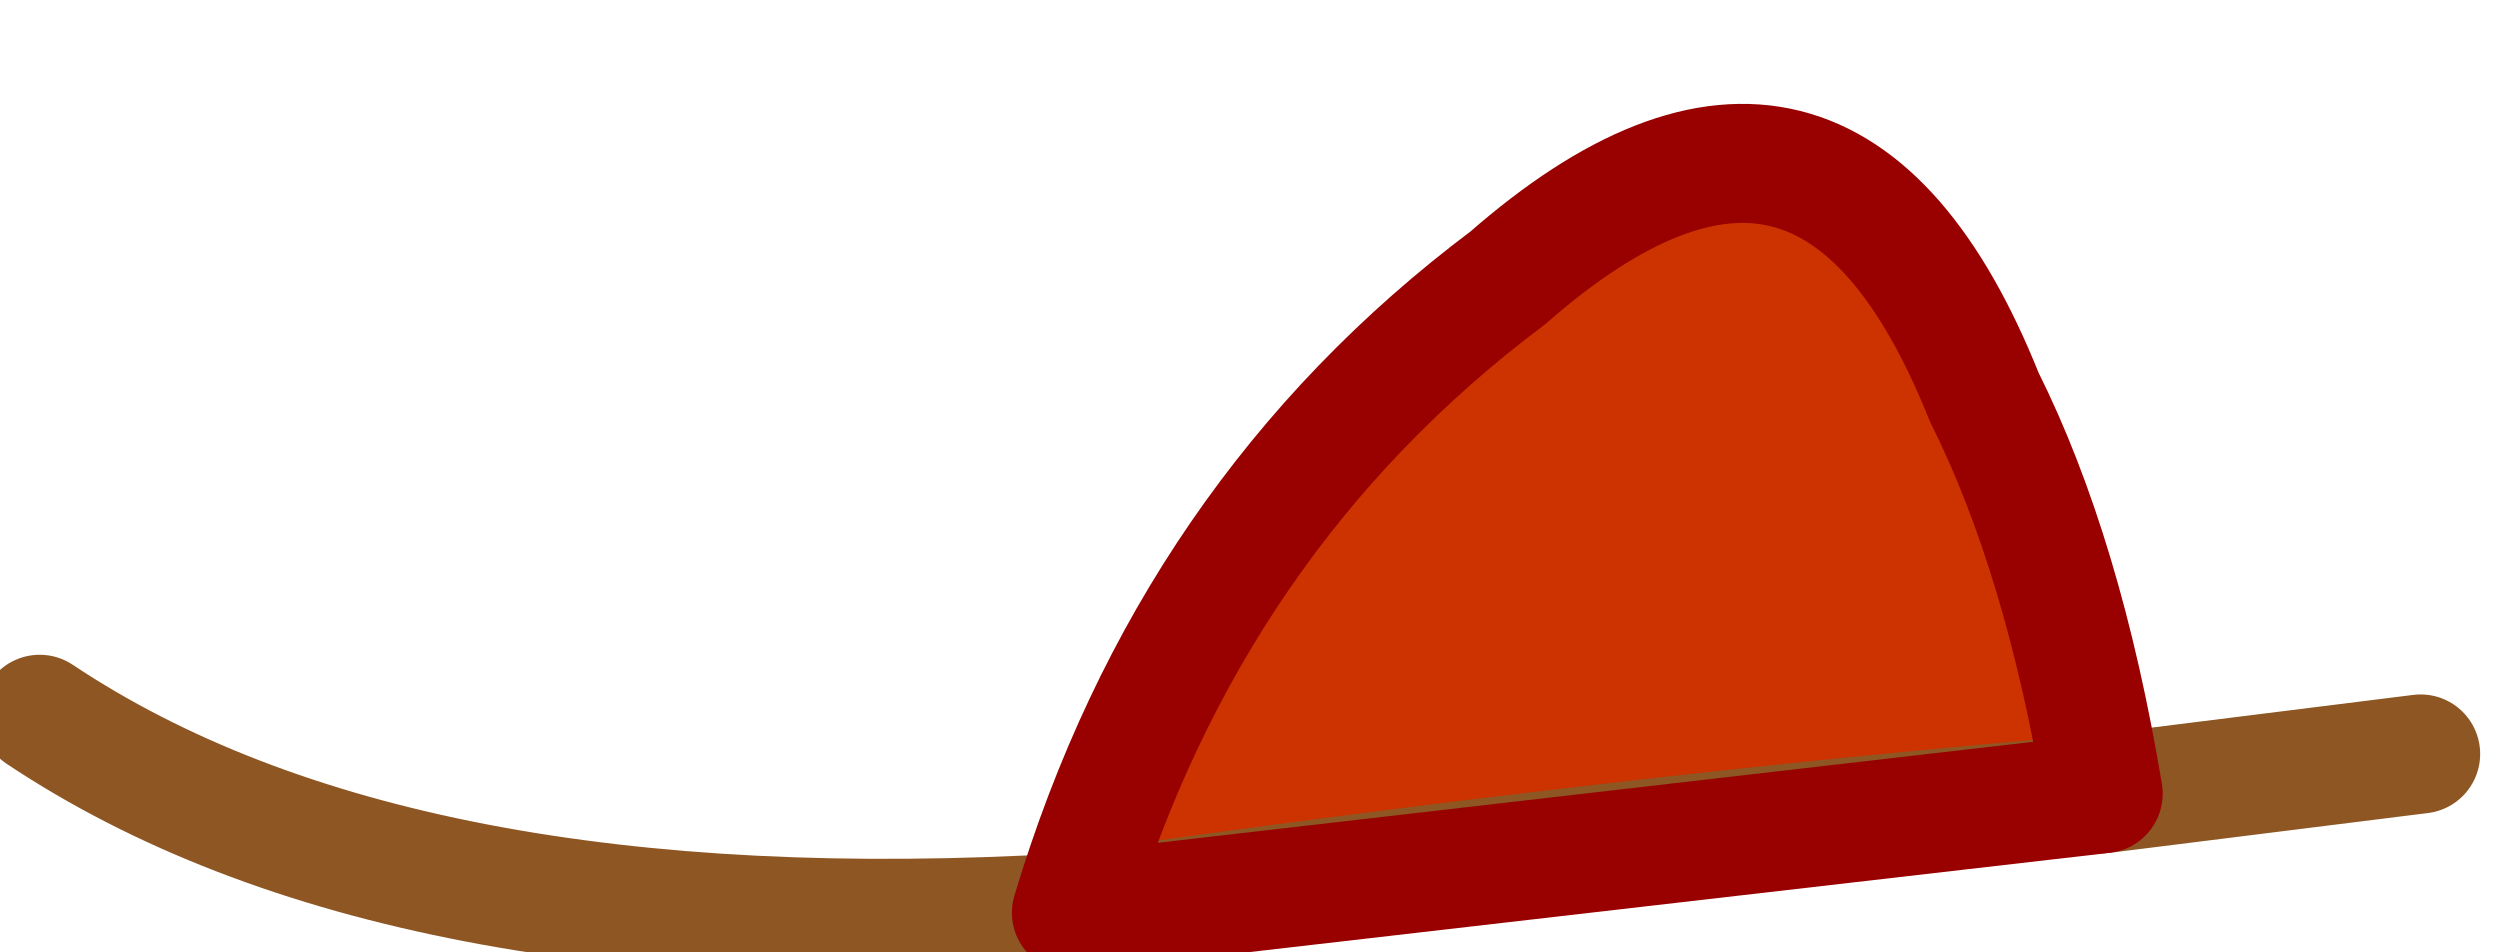
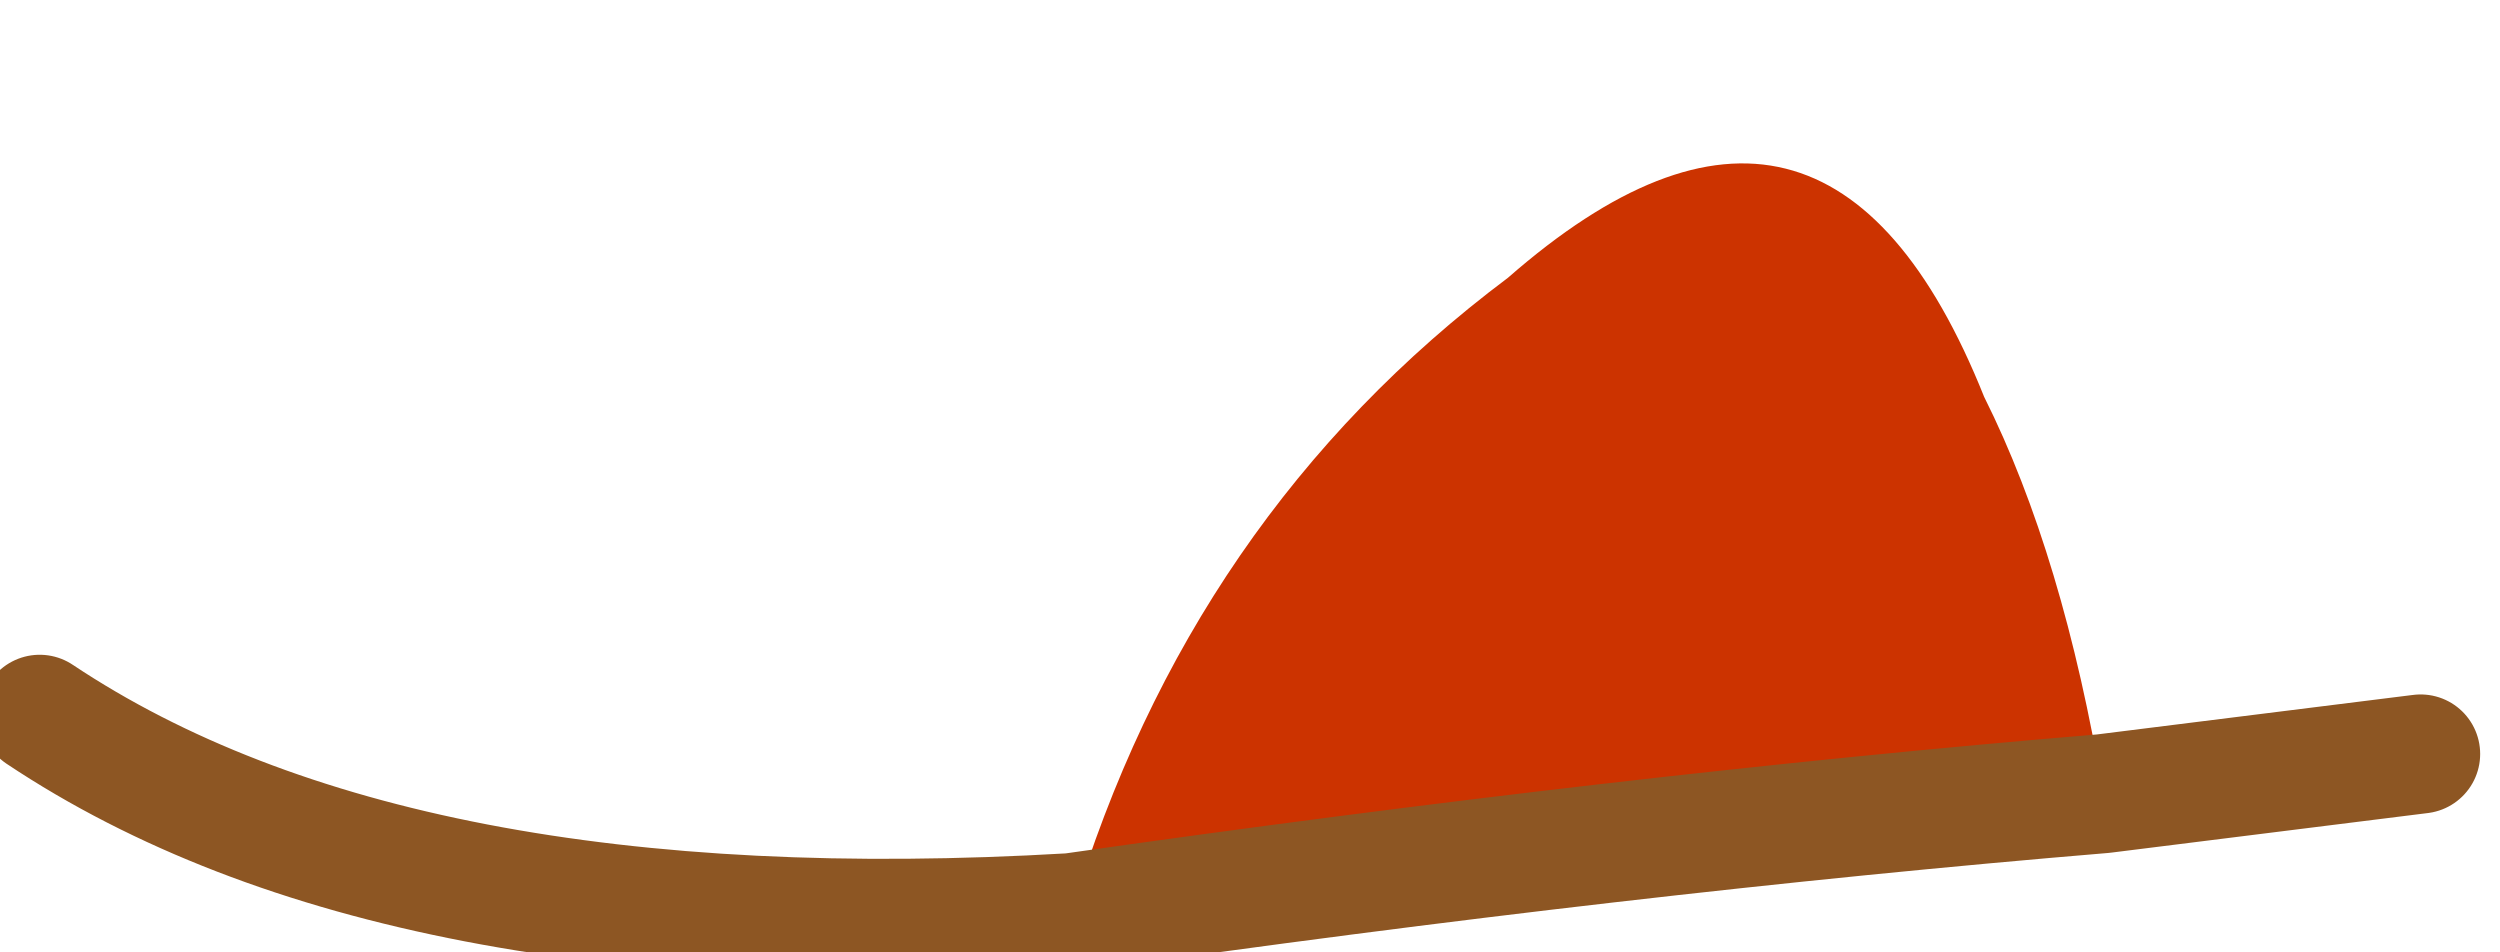
<svg xmlns="http://www.w3.org/2000/svg" height="1.2px" width="3.15px">
  <g transform="matrix(1.0, 0.0, 0.0, 1.0, 95.0, 0.5)">
    <path d="M-92.35 0.5 Q-92.95 0.55 -93.65 0.65 -93.5 0.15 -93.1 -0.15 -92.7 -0.5 -92.5 0.0 -92.4 0.2 -92.35 0.5" fill="#cc3300" fill-rule="evenodd" stroke="none" />
    <path d="M-92.35 0.5 Q-92.95 0.55 -93.65 0.65 -94.5 0.7 -94.95 0.4 M-92.35 0.5 L-91.95 0.45" fill="none" stroke="#8d5623" stroke-linecap="round" stroke-linejoin="round" stroke-width="0.15" />
-     <path d="M-93.65 0.65 Q-93.5 0.15 -93.1 -0.15 -92.7 -0.5 -92.5 0.0 -92.4 0.2 -92.35 0.5 Z" fill="none" stroke="#990000" stroke-linecap="round" stroke-linejoin="round" stroke-width="0.15" />
  </g>
</svg>